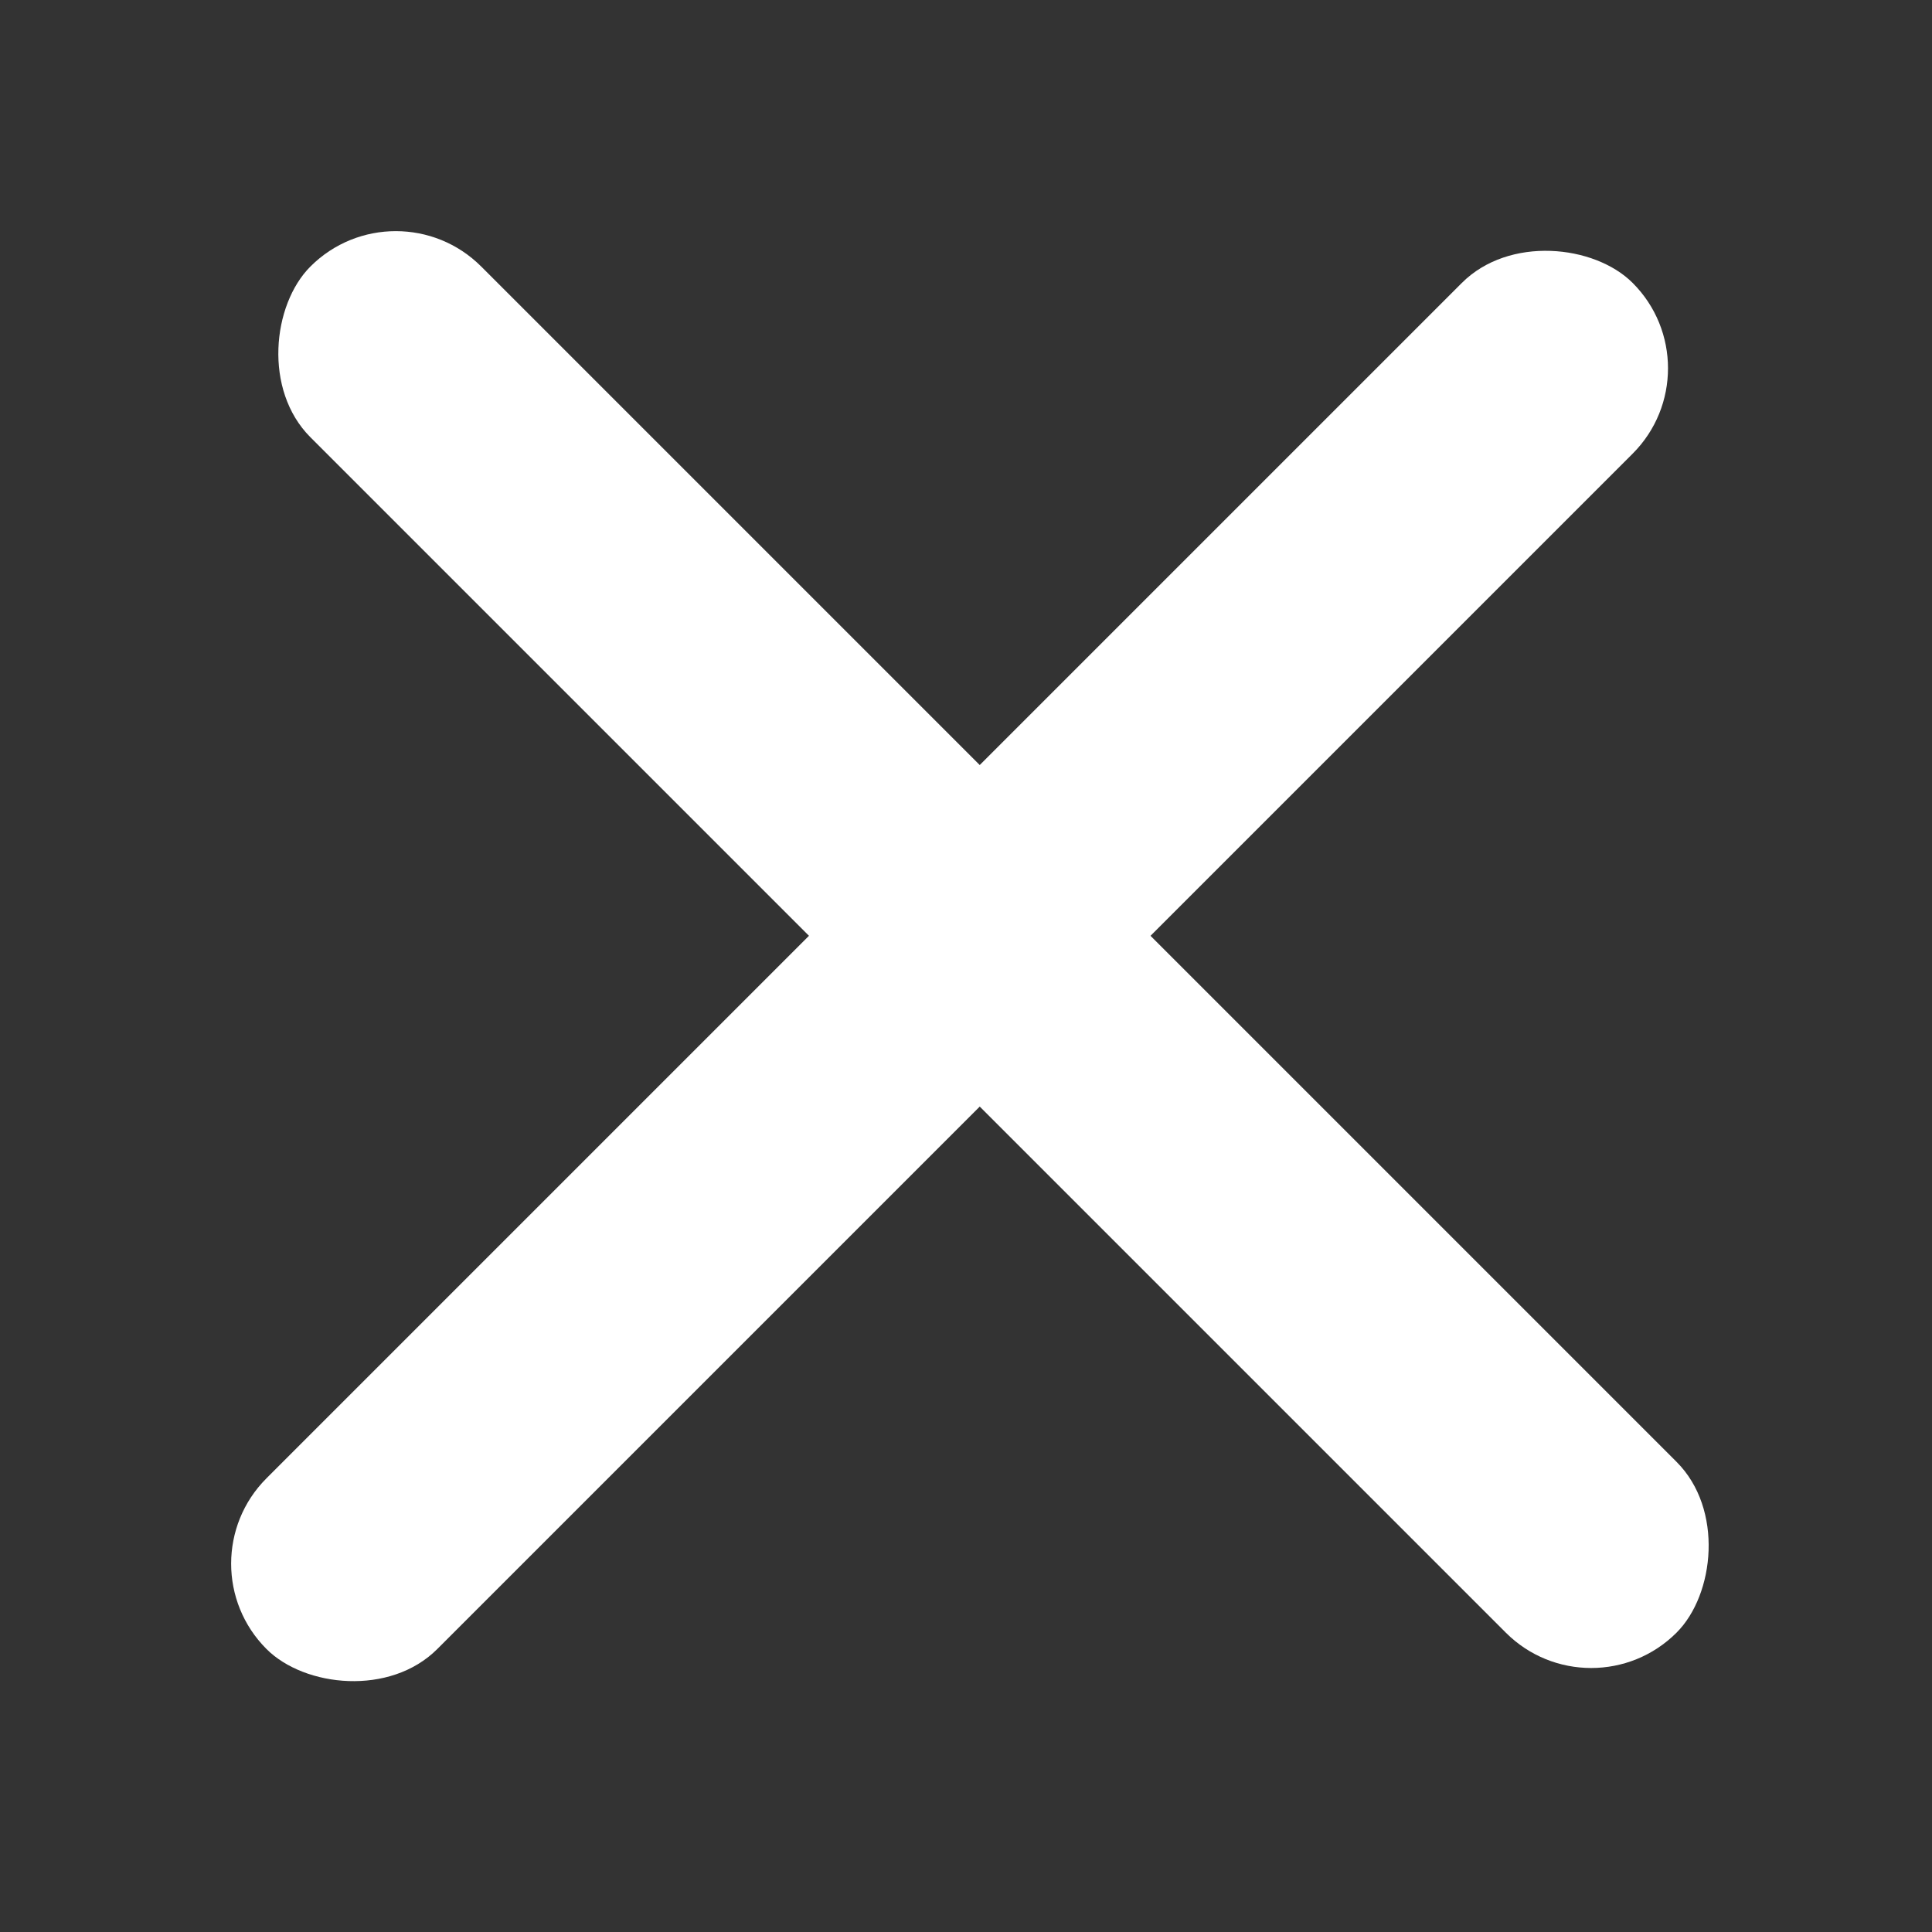
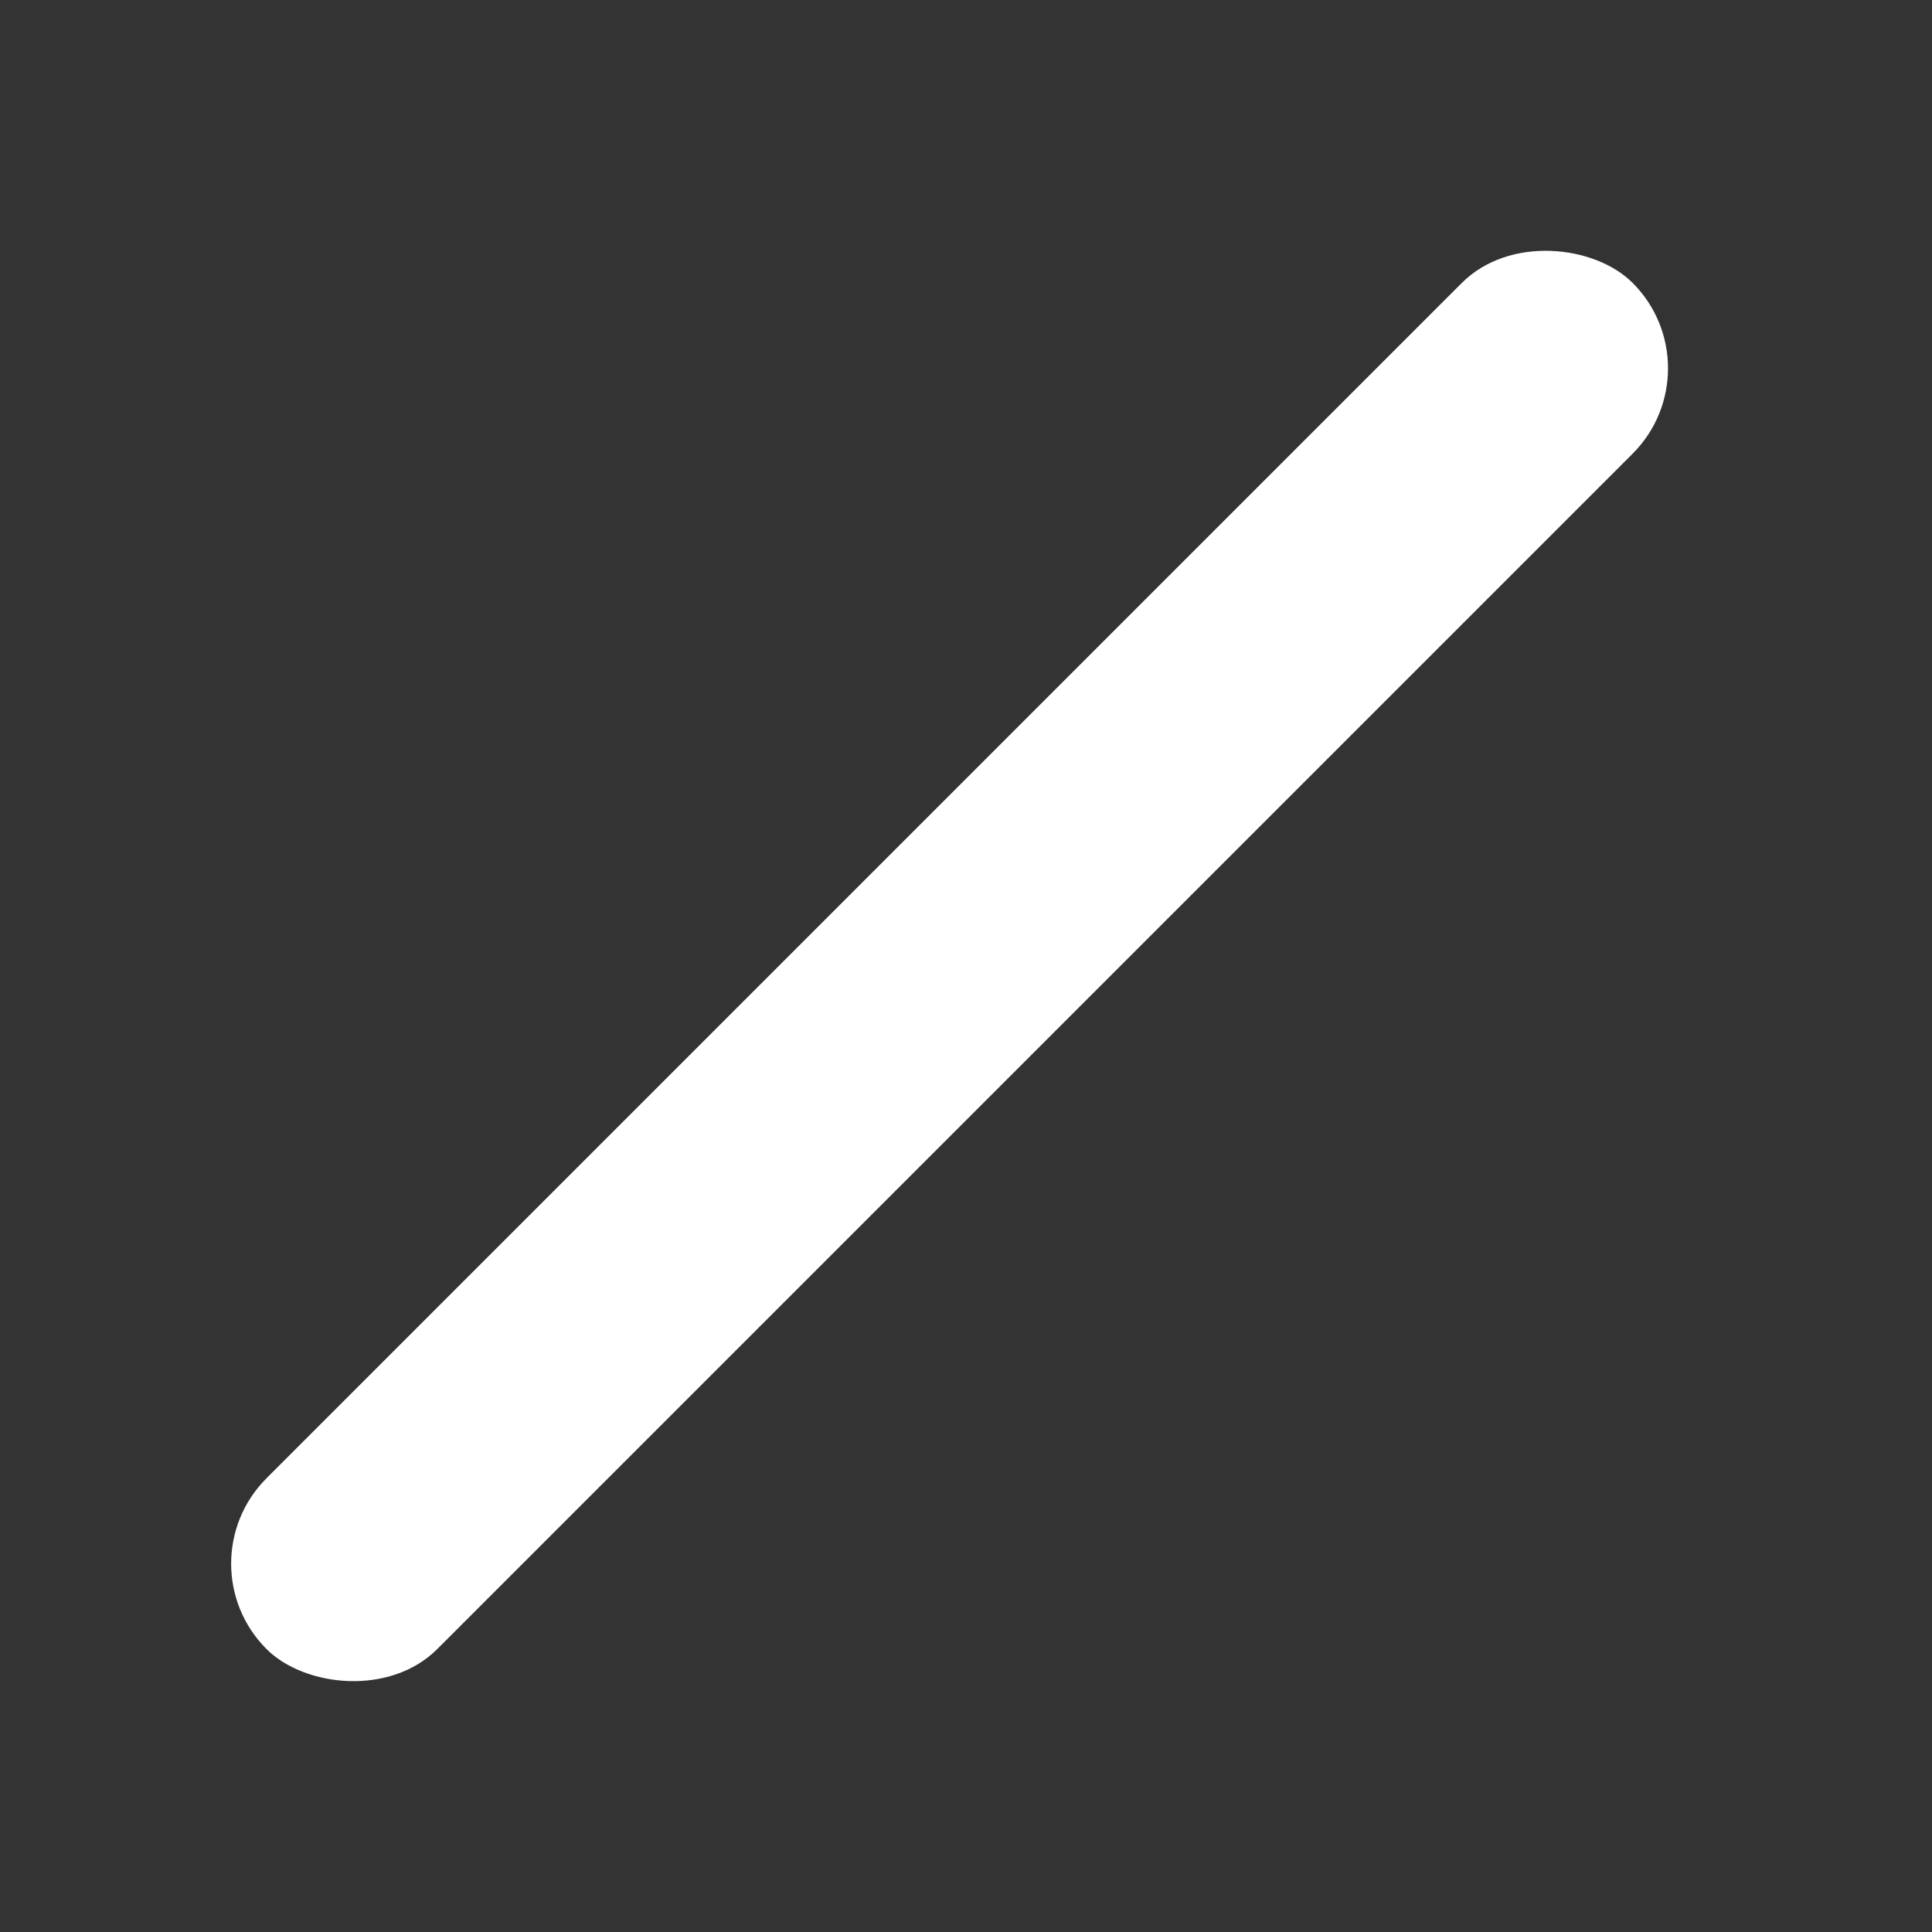
<svg xmlns="http://www.w3.org/2000/svg" width="32" height="32" viewBox="0 0 32 32" fill="none">
  <rect x="0" y="0" width="32" height="32" fill="#333333" stroke="none" />
  <rect x="3" y="25.899" width="32" height="4" rx="2" transform="rotate(-45 3 25.899)" fill="white" />
-   <rect x="6.556" y="3" width="32" height="4" rx="2" transform="rotate(45 6.556 3)" fill="white" />
</svg>